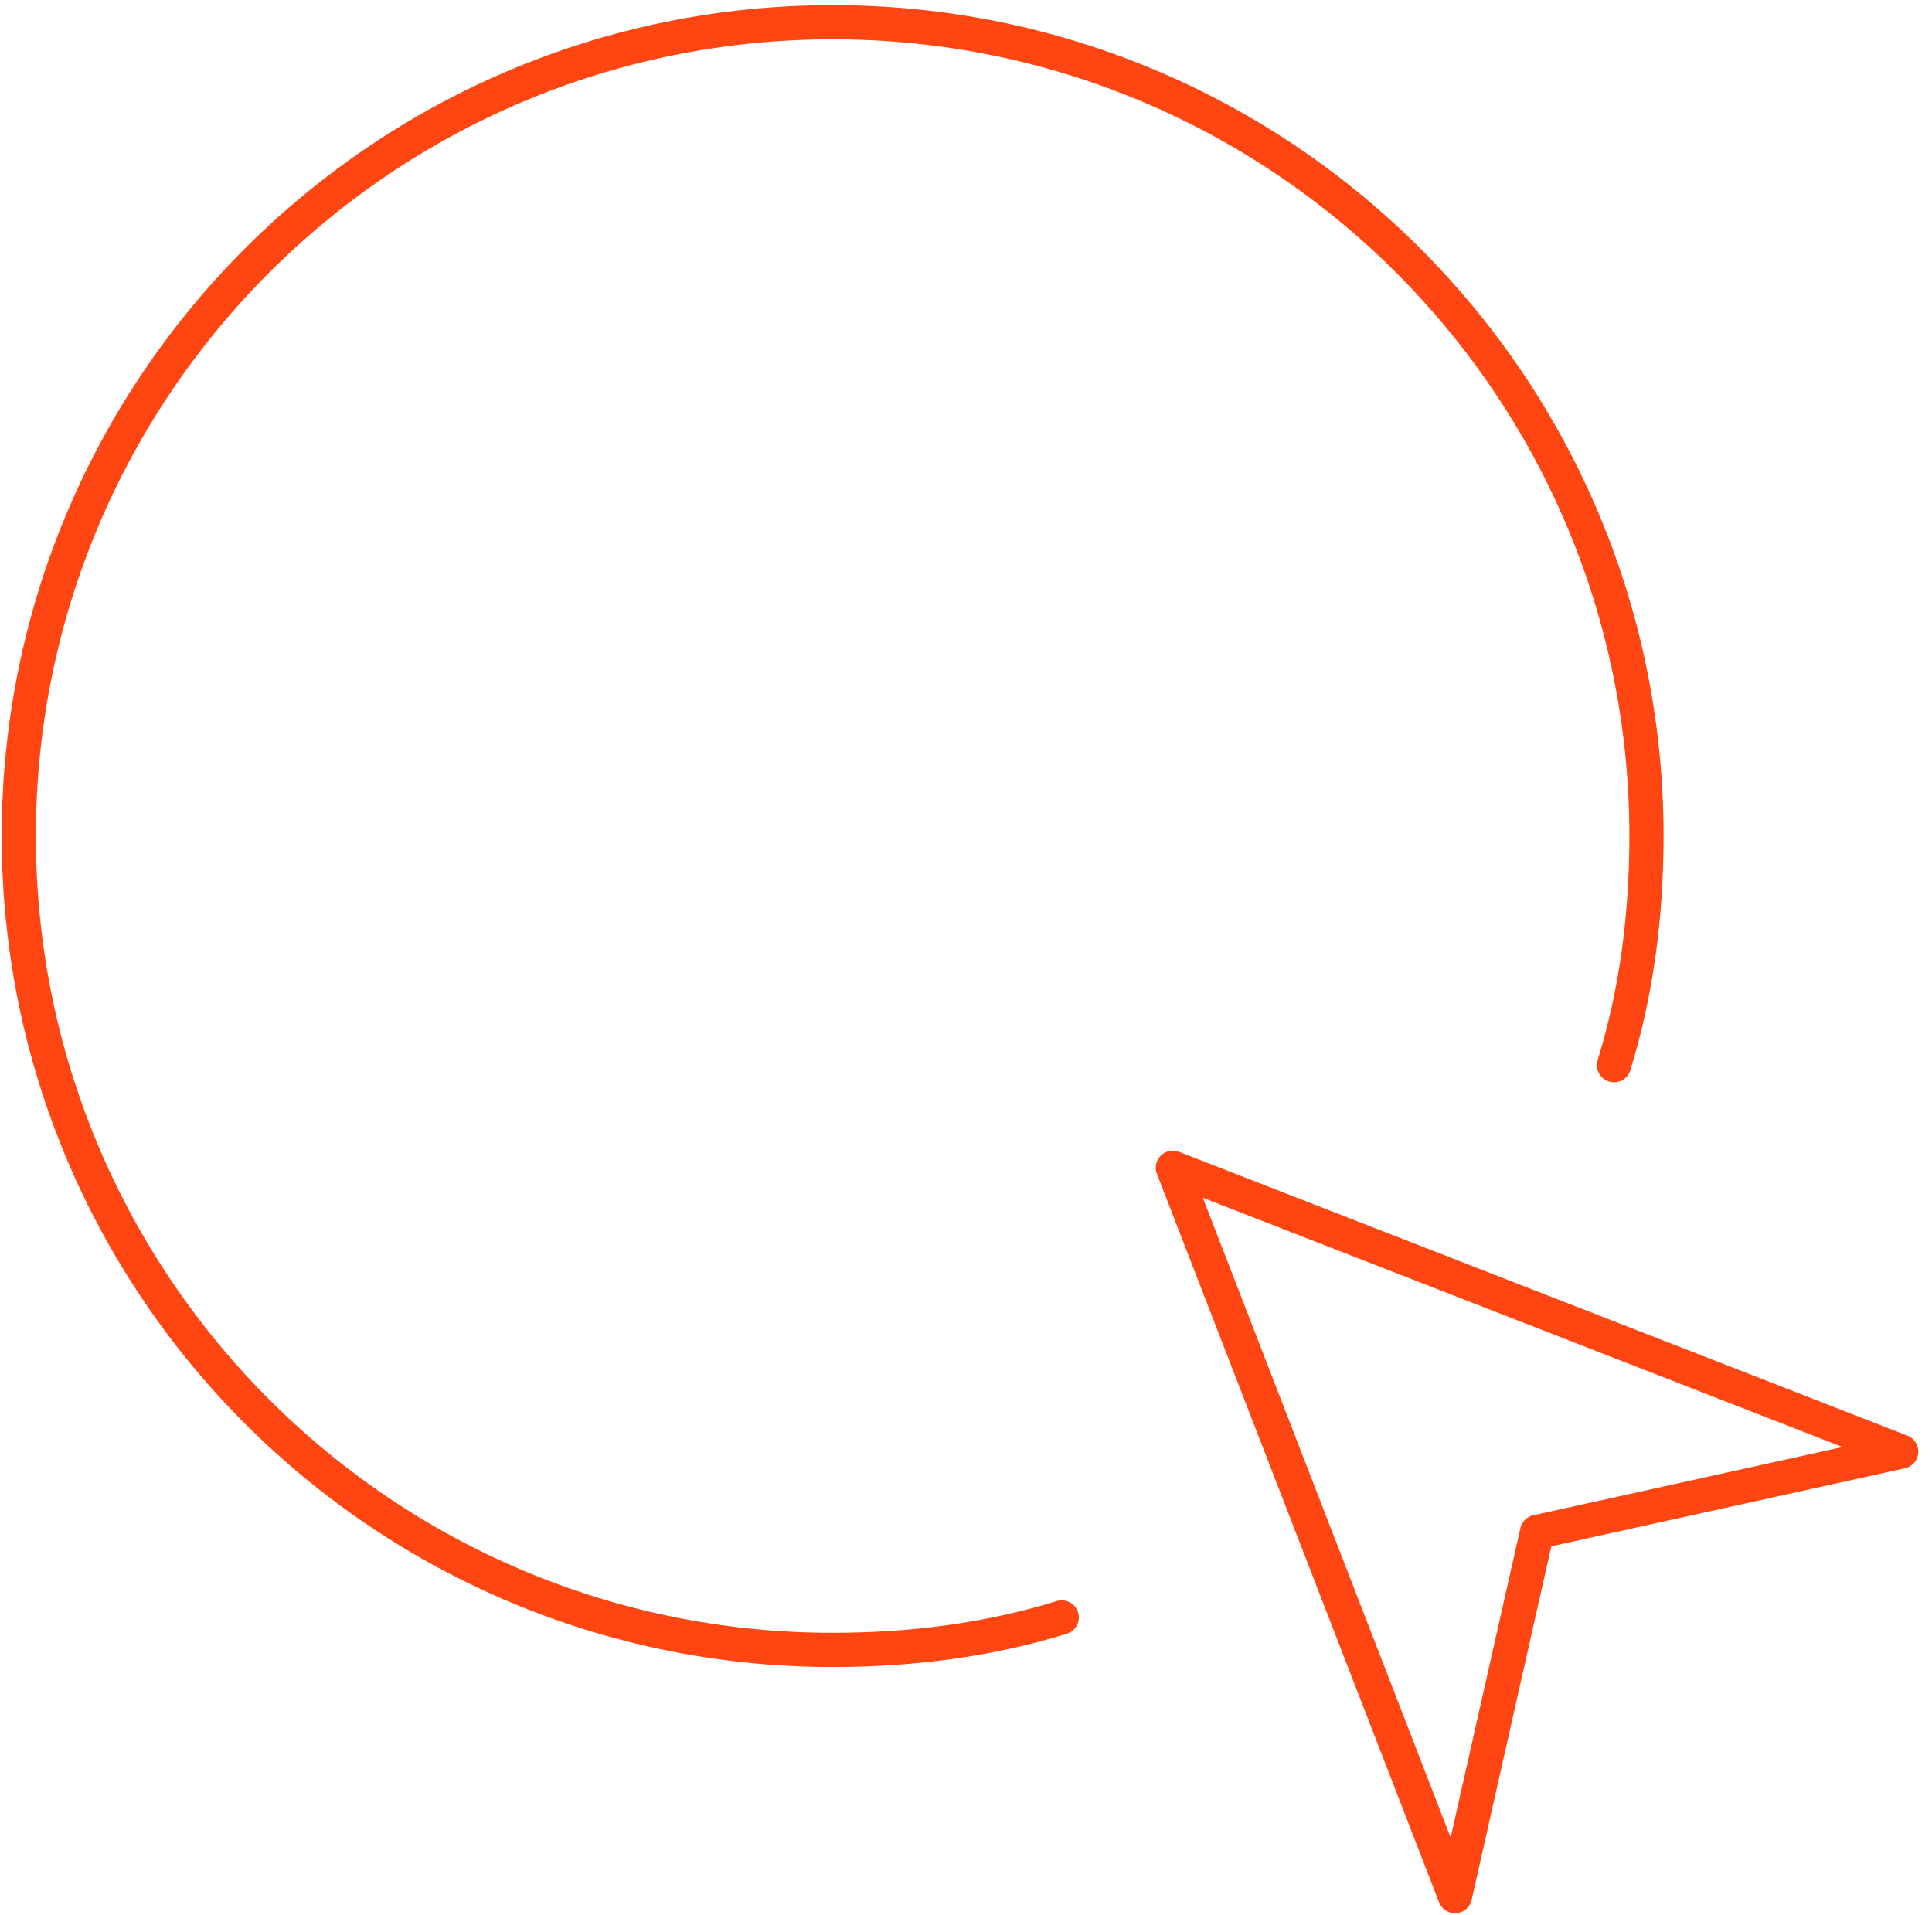
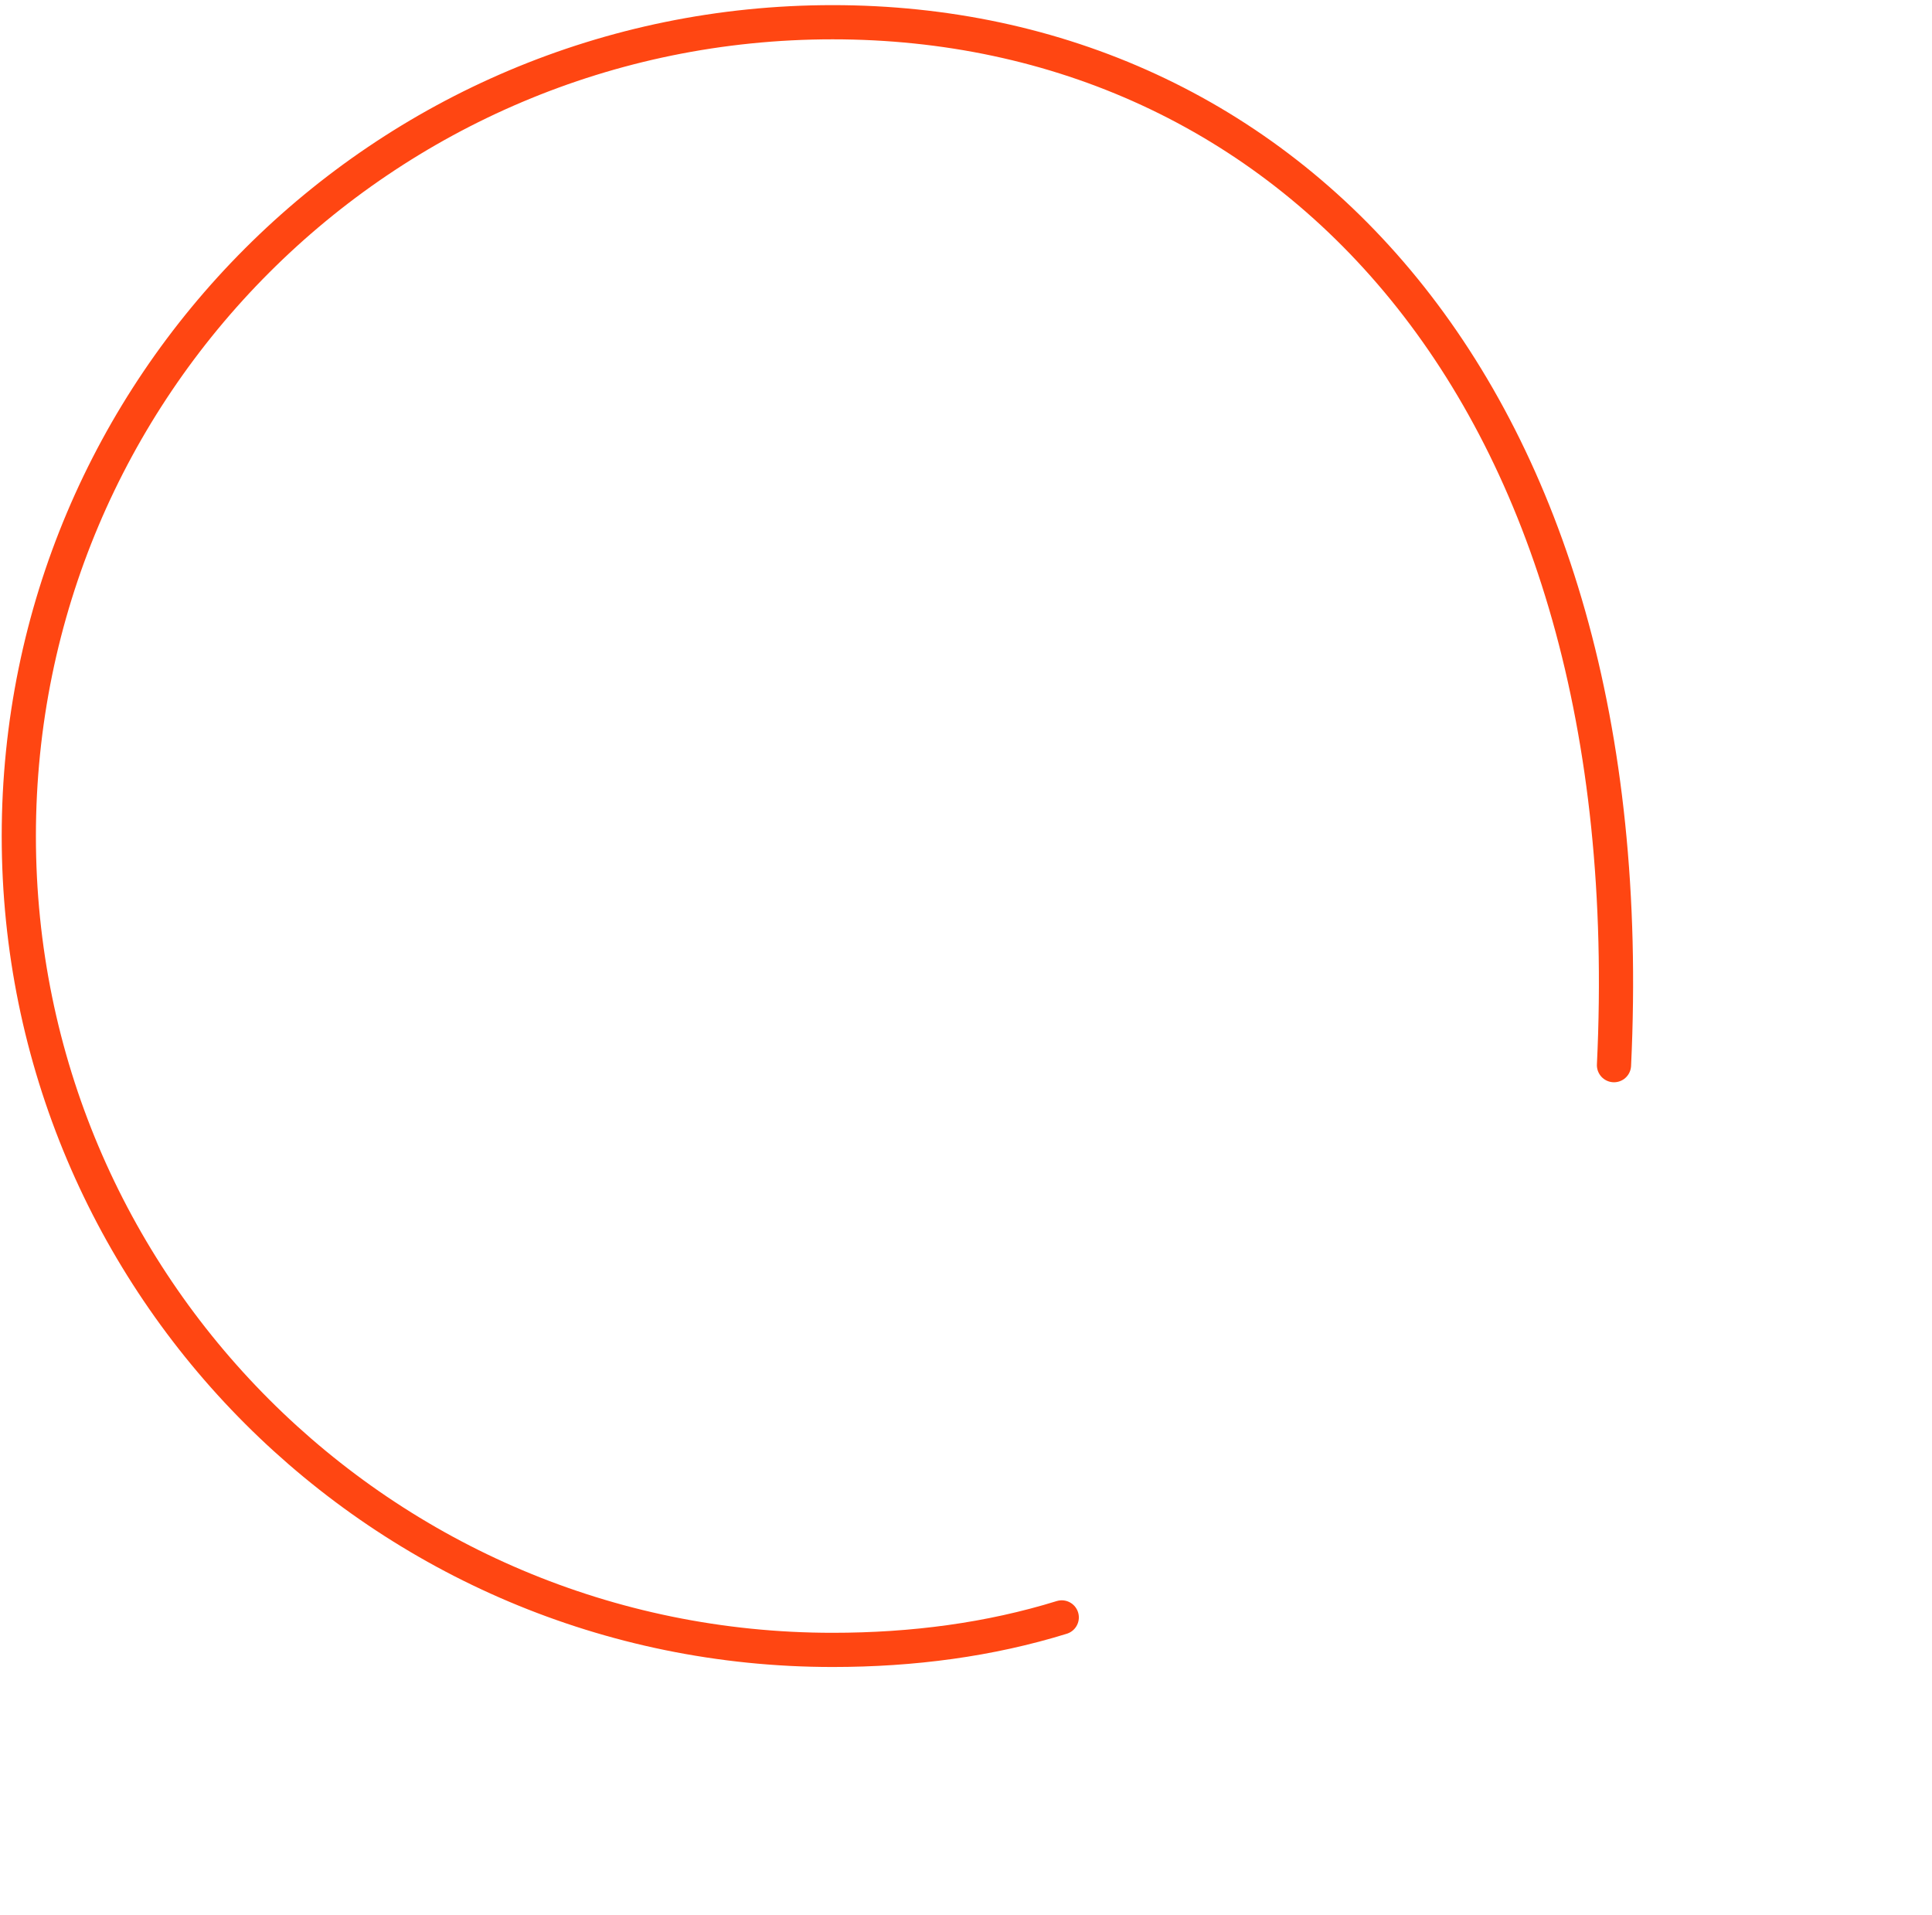
<svg xmlns="http://www.w3.org/2000/svg" width="113" height="112" viewBox="0 0 113 112" fill="none">
-   <path d="M68.6 68.3L85.1 110.9L89.9 89.6L111.2 84.9L68.6 68.3Z" stroke="#FF4612" stroke-width="2" stroke-miterlimit="10" stroke-linecap="round" stroke-linejoin="round" />
-   <path d="M94.4 62.3C95.7 58.1 96.3 53.6 96.3 48.9C96.3 22.6 75 1.3 48.7 1.3C22.4 1.3 1.1 22.6 1.1 48.9C1.1 75.2 22.4 96.5 48.7 96.5C53.4 96.5 57.9 95.9 62.1 94.6" stroke="#FF4612" stroke-width="2" stroke-miterlimit="10" stroke-linecap="round" stroke-linejoin="round" />
+   <path d="M94.4 62.3C96.3 22.6 75 1.3 48.7 1.3C22.4 1.3 1.1 22.6 1.1 48.9C1.1 75.2 22.4 96.5 48.7 96.5C53.4 96.5 57.9 95.9 62.1 94.6" stroke="#FF4612" stroke-width="2" stroke-miterlimit="10" stroke-linecap="round" stroke-linejoin="round" />
</svg>